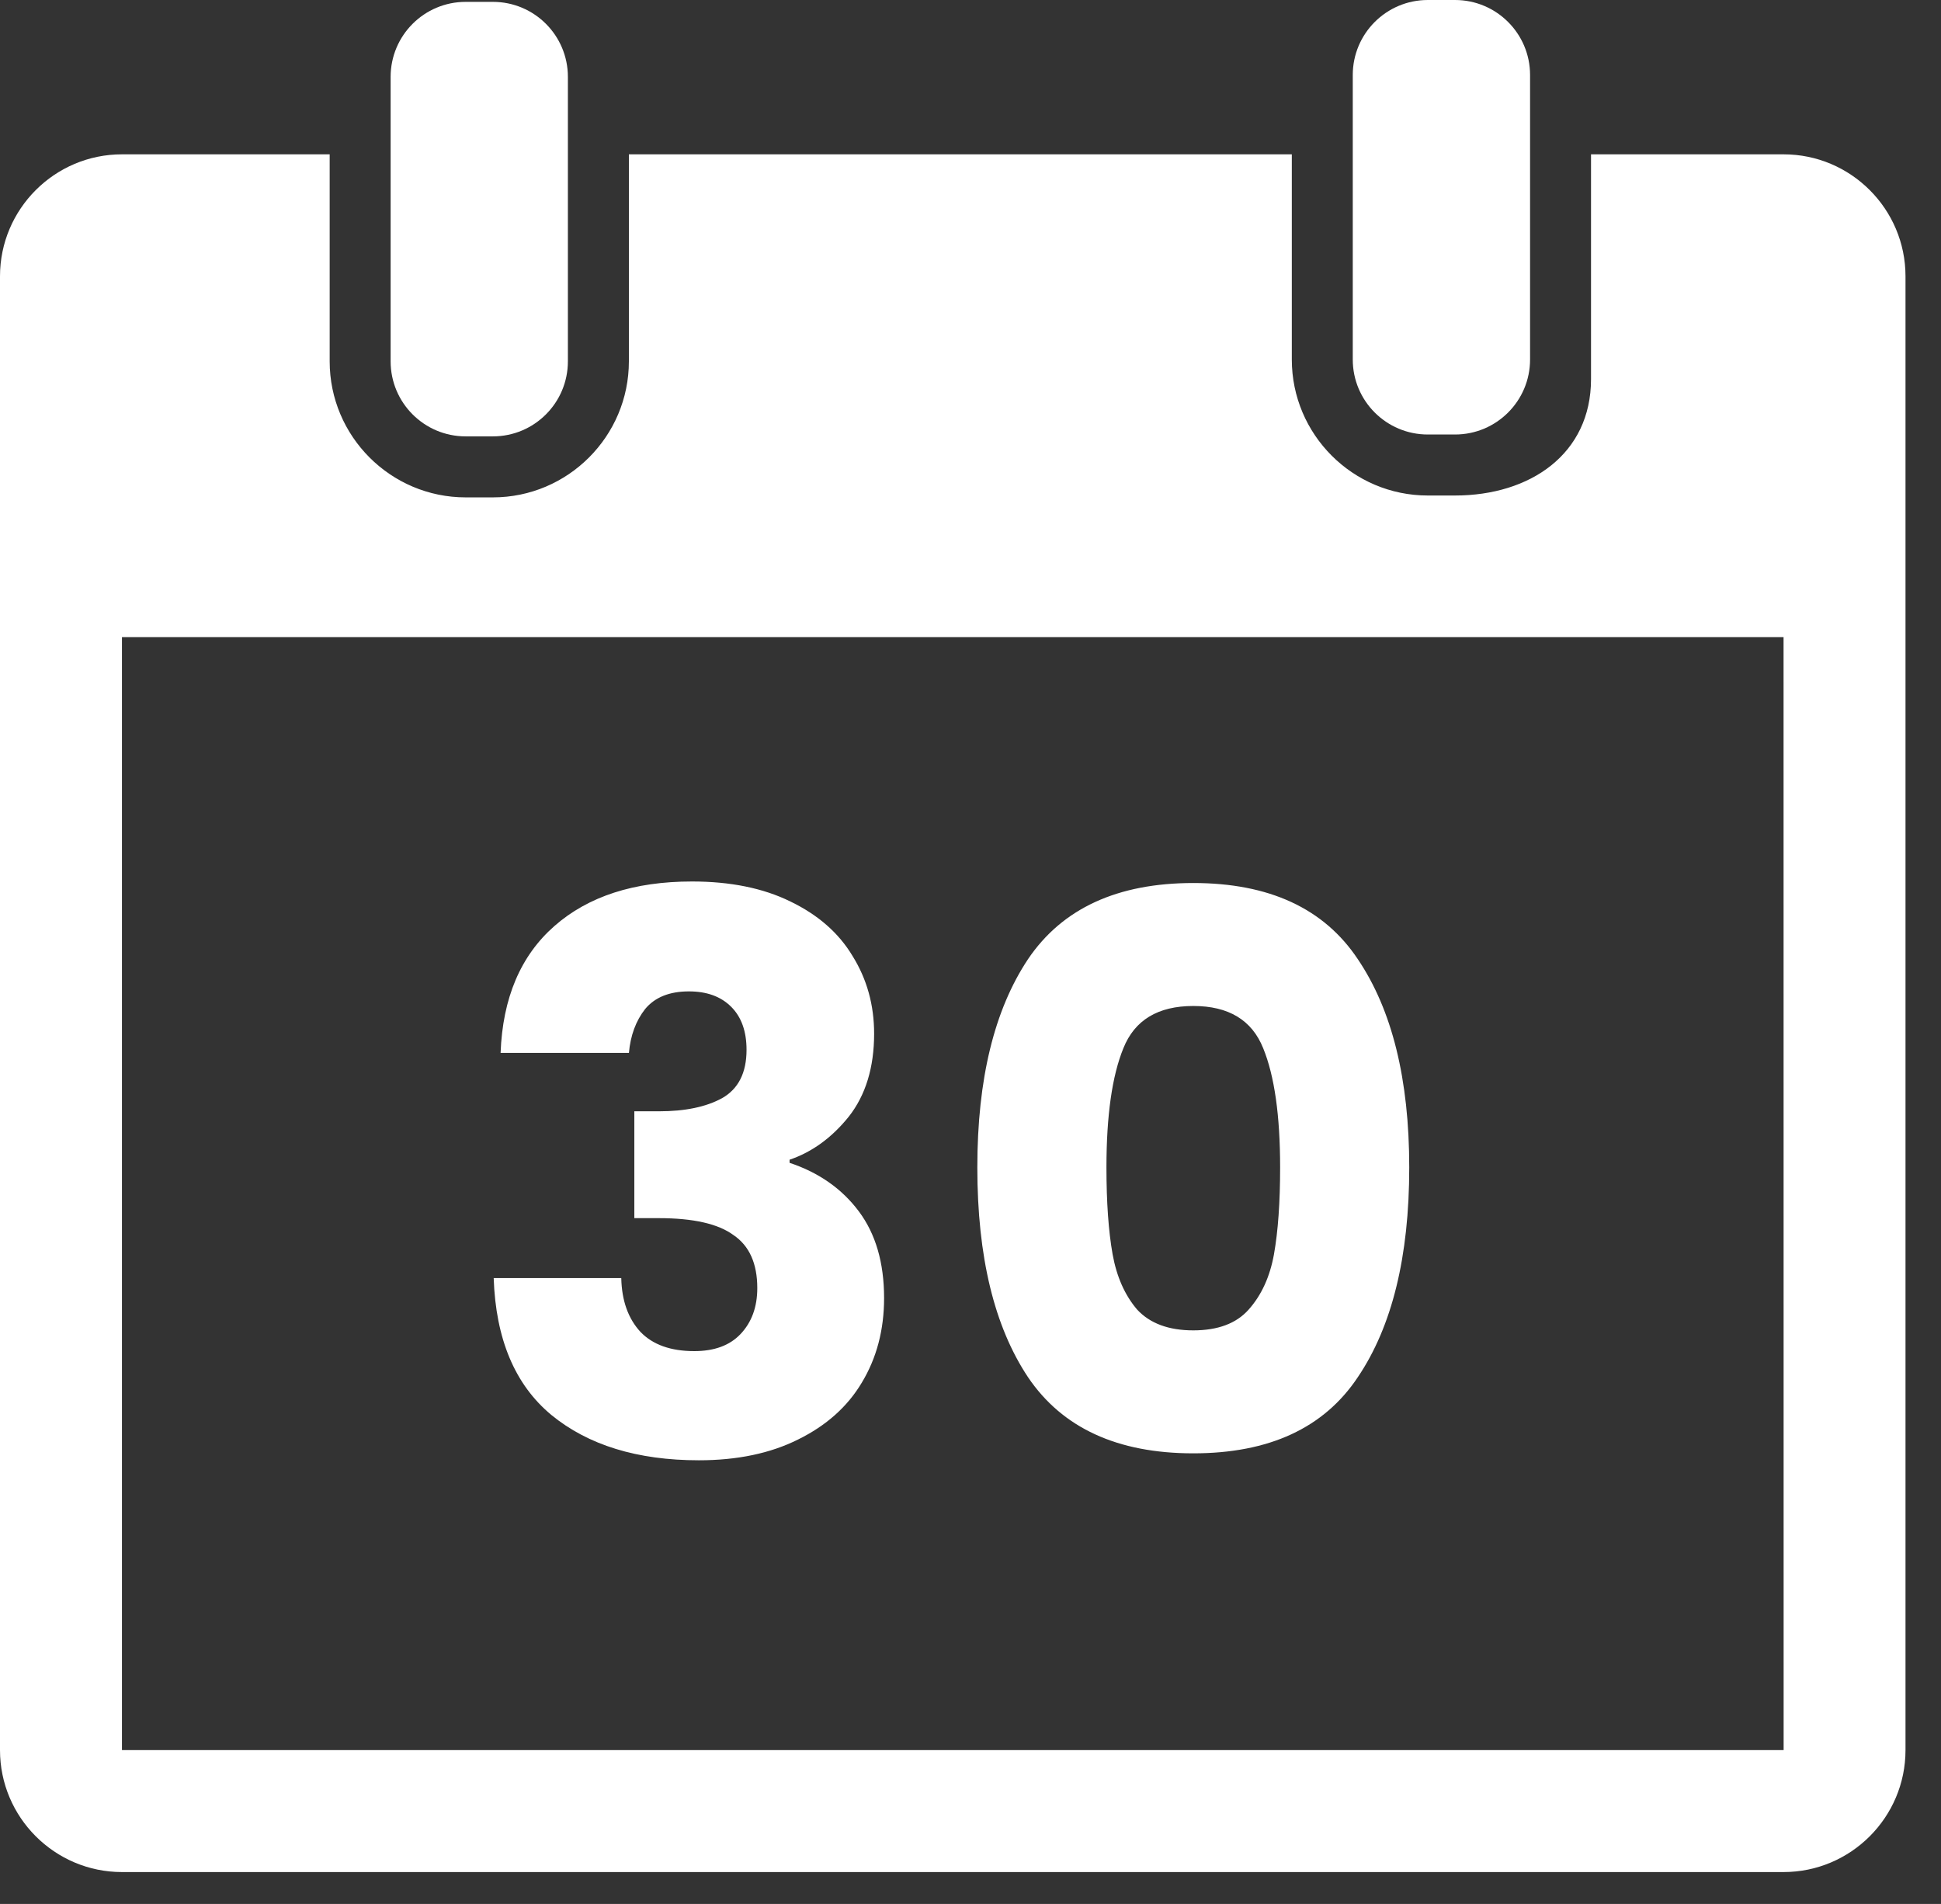
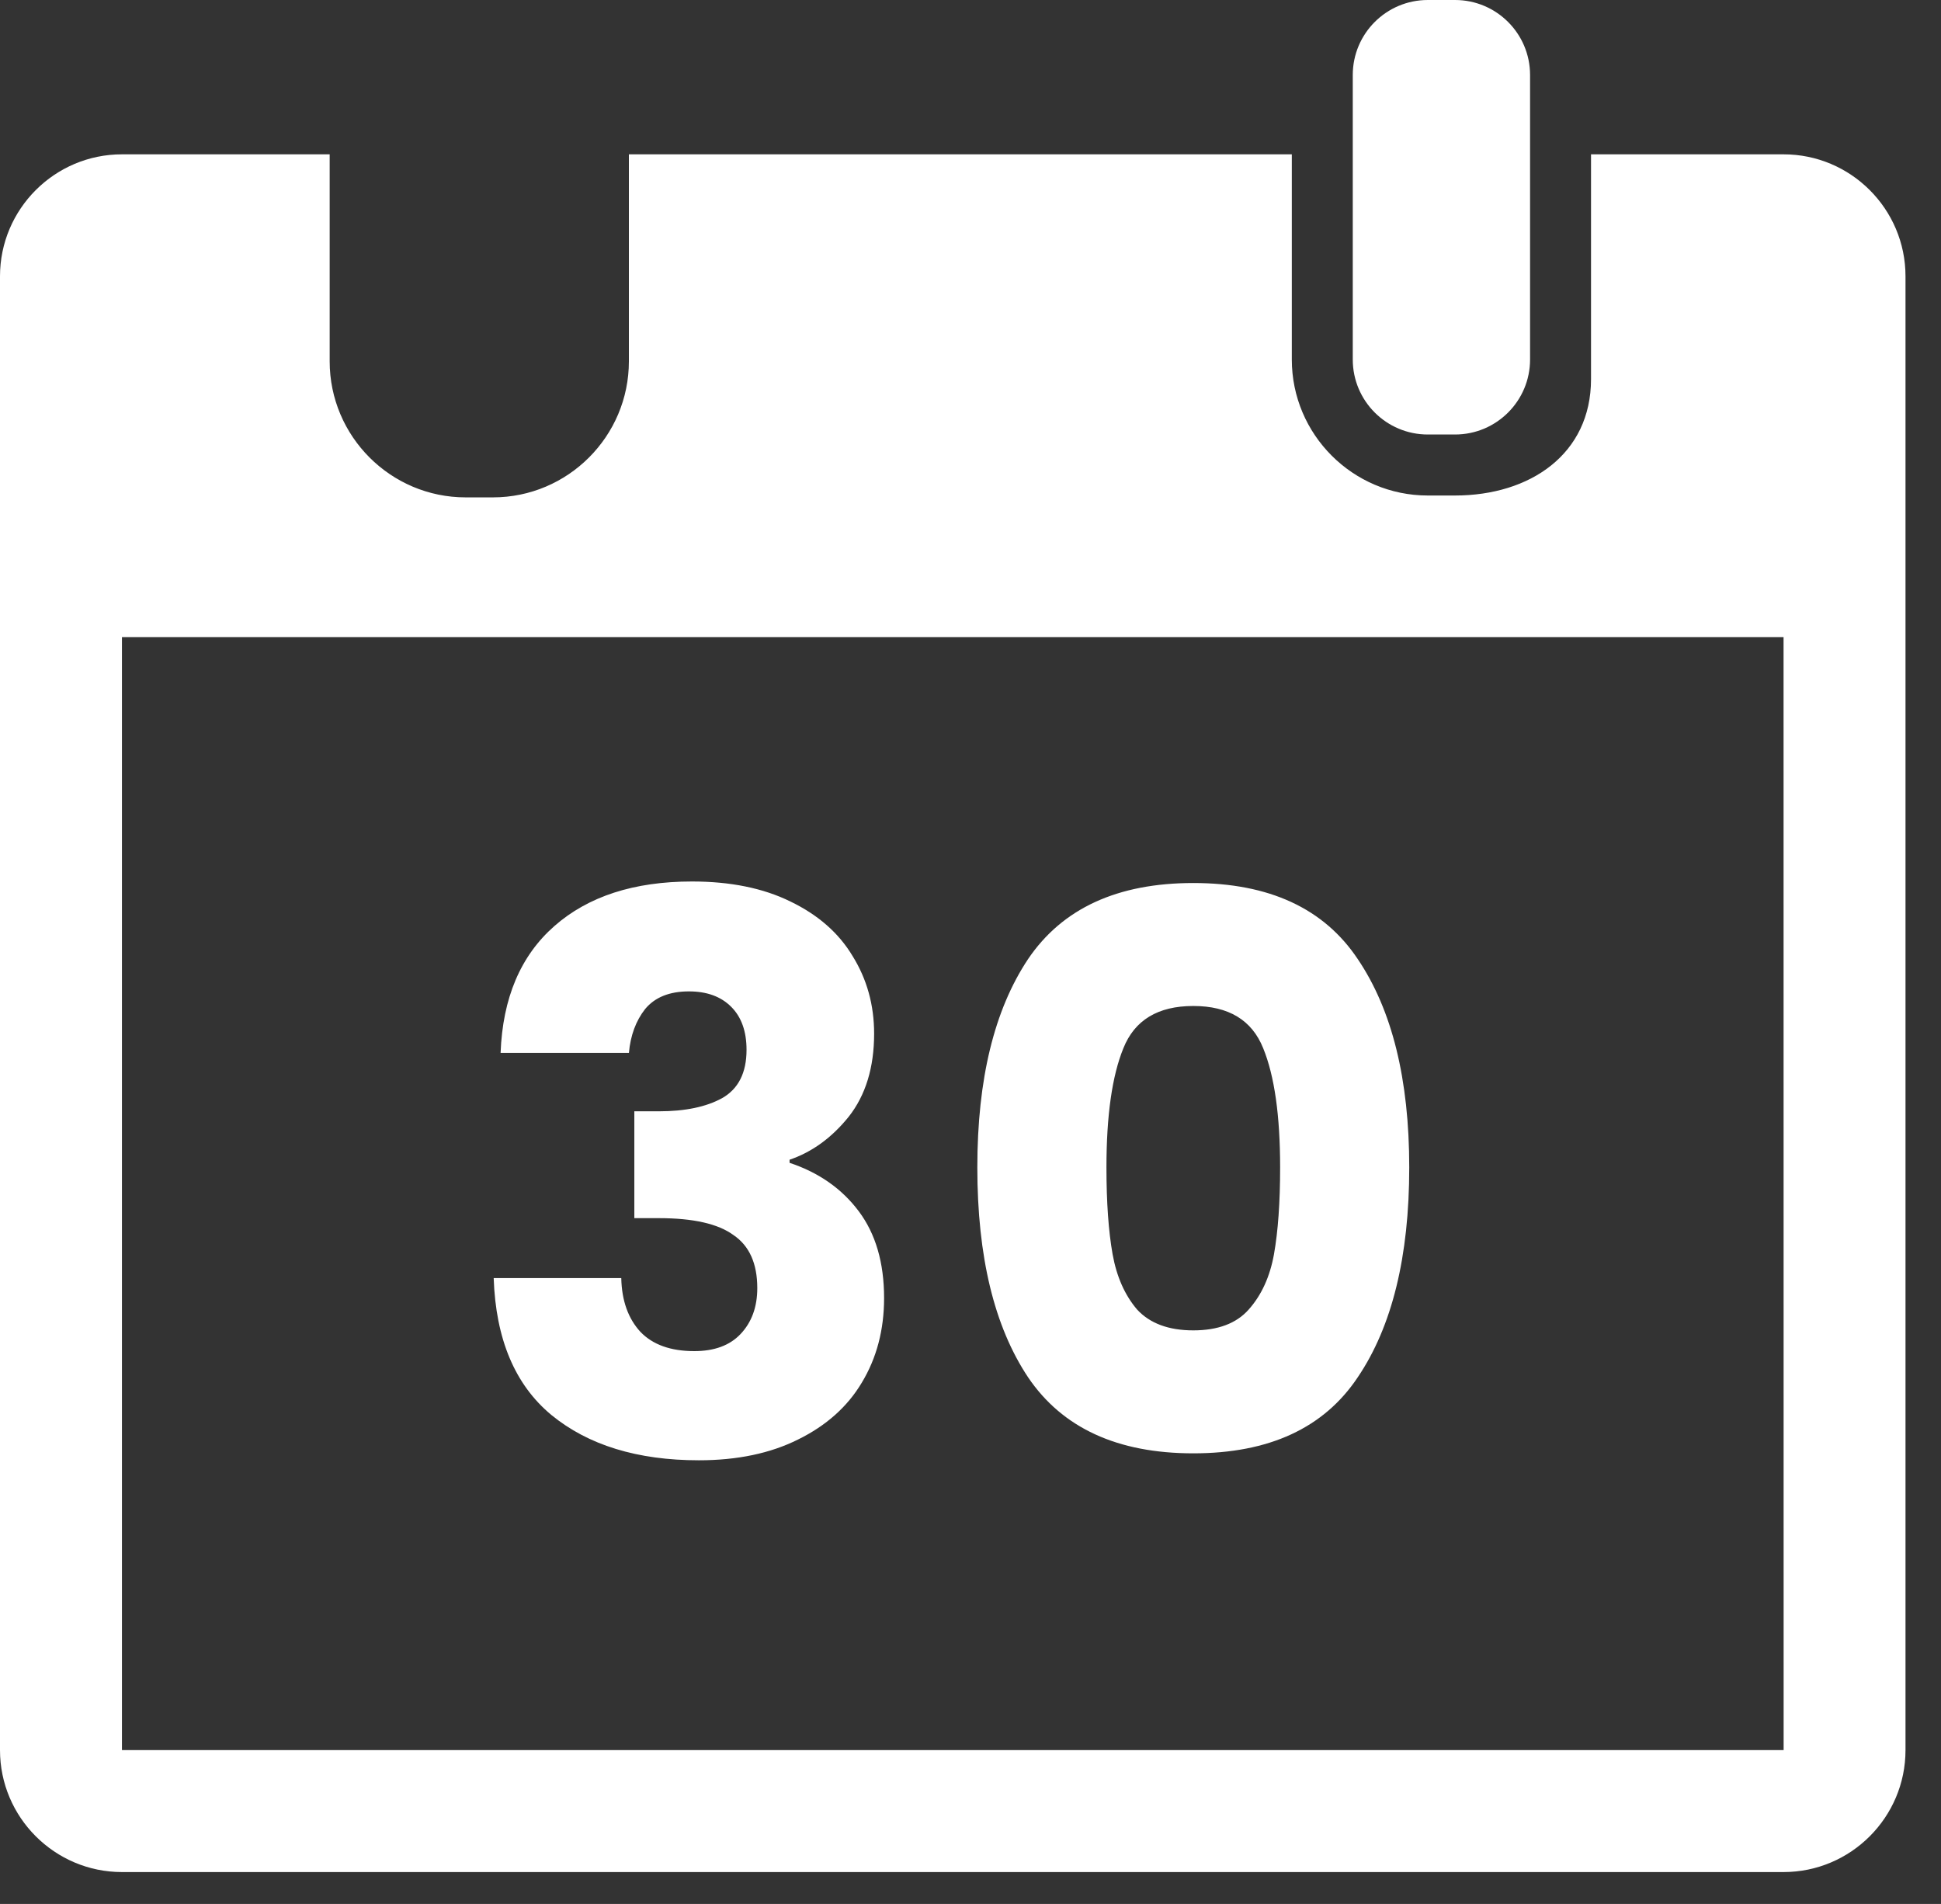
<svg xmlns="http://www.w3.org/2000/svg" data-id="576011995799618258" width="52" height="51" viewBox="0 0 52 51" fill="none">
  <rect x="0" y="0" width="52" height="51" fill="#333333" stroke="none" />
-   <path d="M12.475 11.689H13.205C14.315 11.689 15.214 10.789 15.214 9.679V2.059C15.214 0.95 14.315 0.05 13.205 0.05H12.475C11.365 0.05 10.465 0.95 10.465 2.059V9.679C10.465 10.789 11.365 11.689 12.475 11.689Z" fill="white" />
  <path d="M38.251 11.639H38.981C40.091 11.639 40.991 10.739 40.991 9.63V2.009C40.991 0.9 40.091 0 38.981 0H38.251C37.141 0 36.241 0.9 36.241 2.009V9.63C36.241 10.739 37.141 11.639 38.251 11.639Z" fill="white" />
  <path d="M47.782 4.134H42.624V10.156C42.624 12.165 40.99 13.273 38.981 13.273H38.251C36.242 13.273 34.608 11.638 34.608 9.63V4.134H16.848V9.679C16.848 11.688 15.214 13.323 13.205 13.323H12.475C10.466 13.323 8.832 11.688 8.832 9.679V4.134H3.267C1.466 4.134 0 5.599 0 7.401V46.879C0 48.68 1.466 50.146 3.267 50.146H47.782C49.583 50.146 51.049 48.68 51.049 46.879V7.401C51.049 5.599 49.583 4.134 47.782 4.134ZM47.782 46.879H3.267L3.267 17.066H47.782L47.784 46.879C47.784 46.879 47.783 46.879 47.782 46.879Z" fill="white" />
  <path d="M13.411 28.203C13.466 26.735 13.946 25.602 14.852 24.806C15.758 24.01 16.987 23.612 18.538 23.612C19.567 23.612 20.446 23.79 21.173 24.147C21.915 24.504 22.471 24.991 22.841 25.609C23.225 26.227 23.418 26.92 23.418 27.688C23.418 28.594 23.191 29.336 22.738 29.912C22.285 30.475 21.757 30.859 21.153 31.065V31.148C21.935 31.408 22.553 31.841 23.006 32.445C23.459 33.049 23.685 33.824 23.685 34.771C23.685 35.622 23.486 36.377 23.088 37.036C22.704 37.681 22.134 38.189 21.379 38.56C20.638 38.93 19.753 39.116 18.723 39.116C17.076 39.116 15.758 38.711 14.77 37.901C13.795 37.091 13.281 35.869 13.226 34.236H16.644C16.657 34.84 16.829 35.32 17.158 35.677C17.488 36.02 17.968 36.192 18.6 36.192C19.135 36.192 19.547 36.041 19.835 35.739C20.137 35.423 20.288 35.011 20.288 34.504C20.288 33.845 20.075 33.371 19.65 33.083C19.238 32.781 18.572 32.63 17.652 32.63H16.994V29.768H17.652C18.353 29.768 18.915 29.651 19.341 29.418C19.78 29.171 20 28.738 20 28.121C20 27.627 19.863 27.242 19.588 26.968C19.313 26.693 18.936 26.556 18.456 26.556C17.934 26.556 17.543 26.714 17.282 27.03C17.035 27.345 16.891 27.736 16.849 28.203H13.411ZM26.183 31.271C26.183 28.91 26.636 27.05 27.542 25.691C28.461 24.332 29.937 23.653 31.969 23.653C34 23.653 35.469 24.332 36.375 25.691C37.294 27.05 37.754 28.91 37.754 31.271C37.754 33.66 37.294 35.533 36.375 36.892C35.469 38.251 34 38.93 31.969 38.93C29.937 38.93 28.461 38.251 27.542 36.892C26.636 35.533 26.183 33.66 26.183 31.271ZM34.295 31.271C34.295 29.885 34.144 28.821 33.842 28.08C33.54 27.325 32.916 26.947 31.969 26.947C31.021 26.947 30.397 27.325 30.095 28.08C29.793 28.821 29.642 29.885 29.642 31.271C29.642 32.205 29.697 32.98 29.807 33.598C29.916 34.202 30.136 34.696 30.465 35.08C30.809 35.451 31.31 35.636 31.969 35.636C32.627 35.636 33.122 35.451 33.451 35.08C33.794 34.696 34.021 34.202 34.13 33.598C34.24 32.98 34.295 32.205 34.295 31.271Z" fill="white" />
</svg>